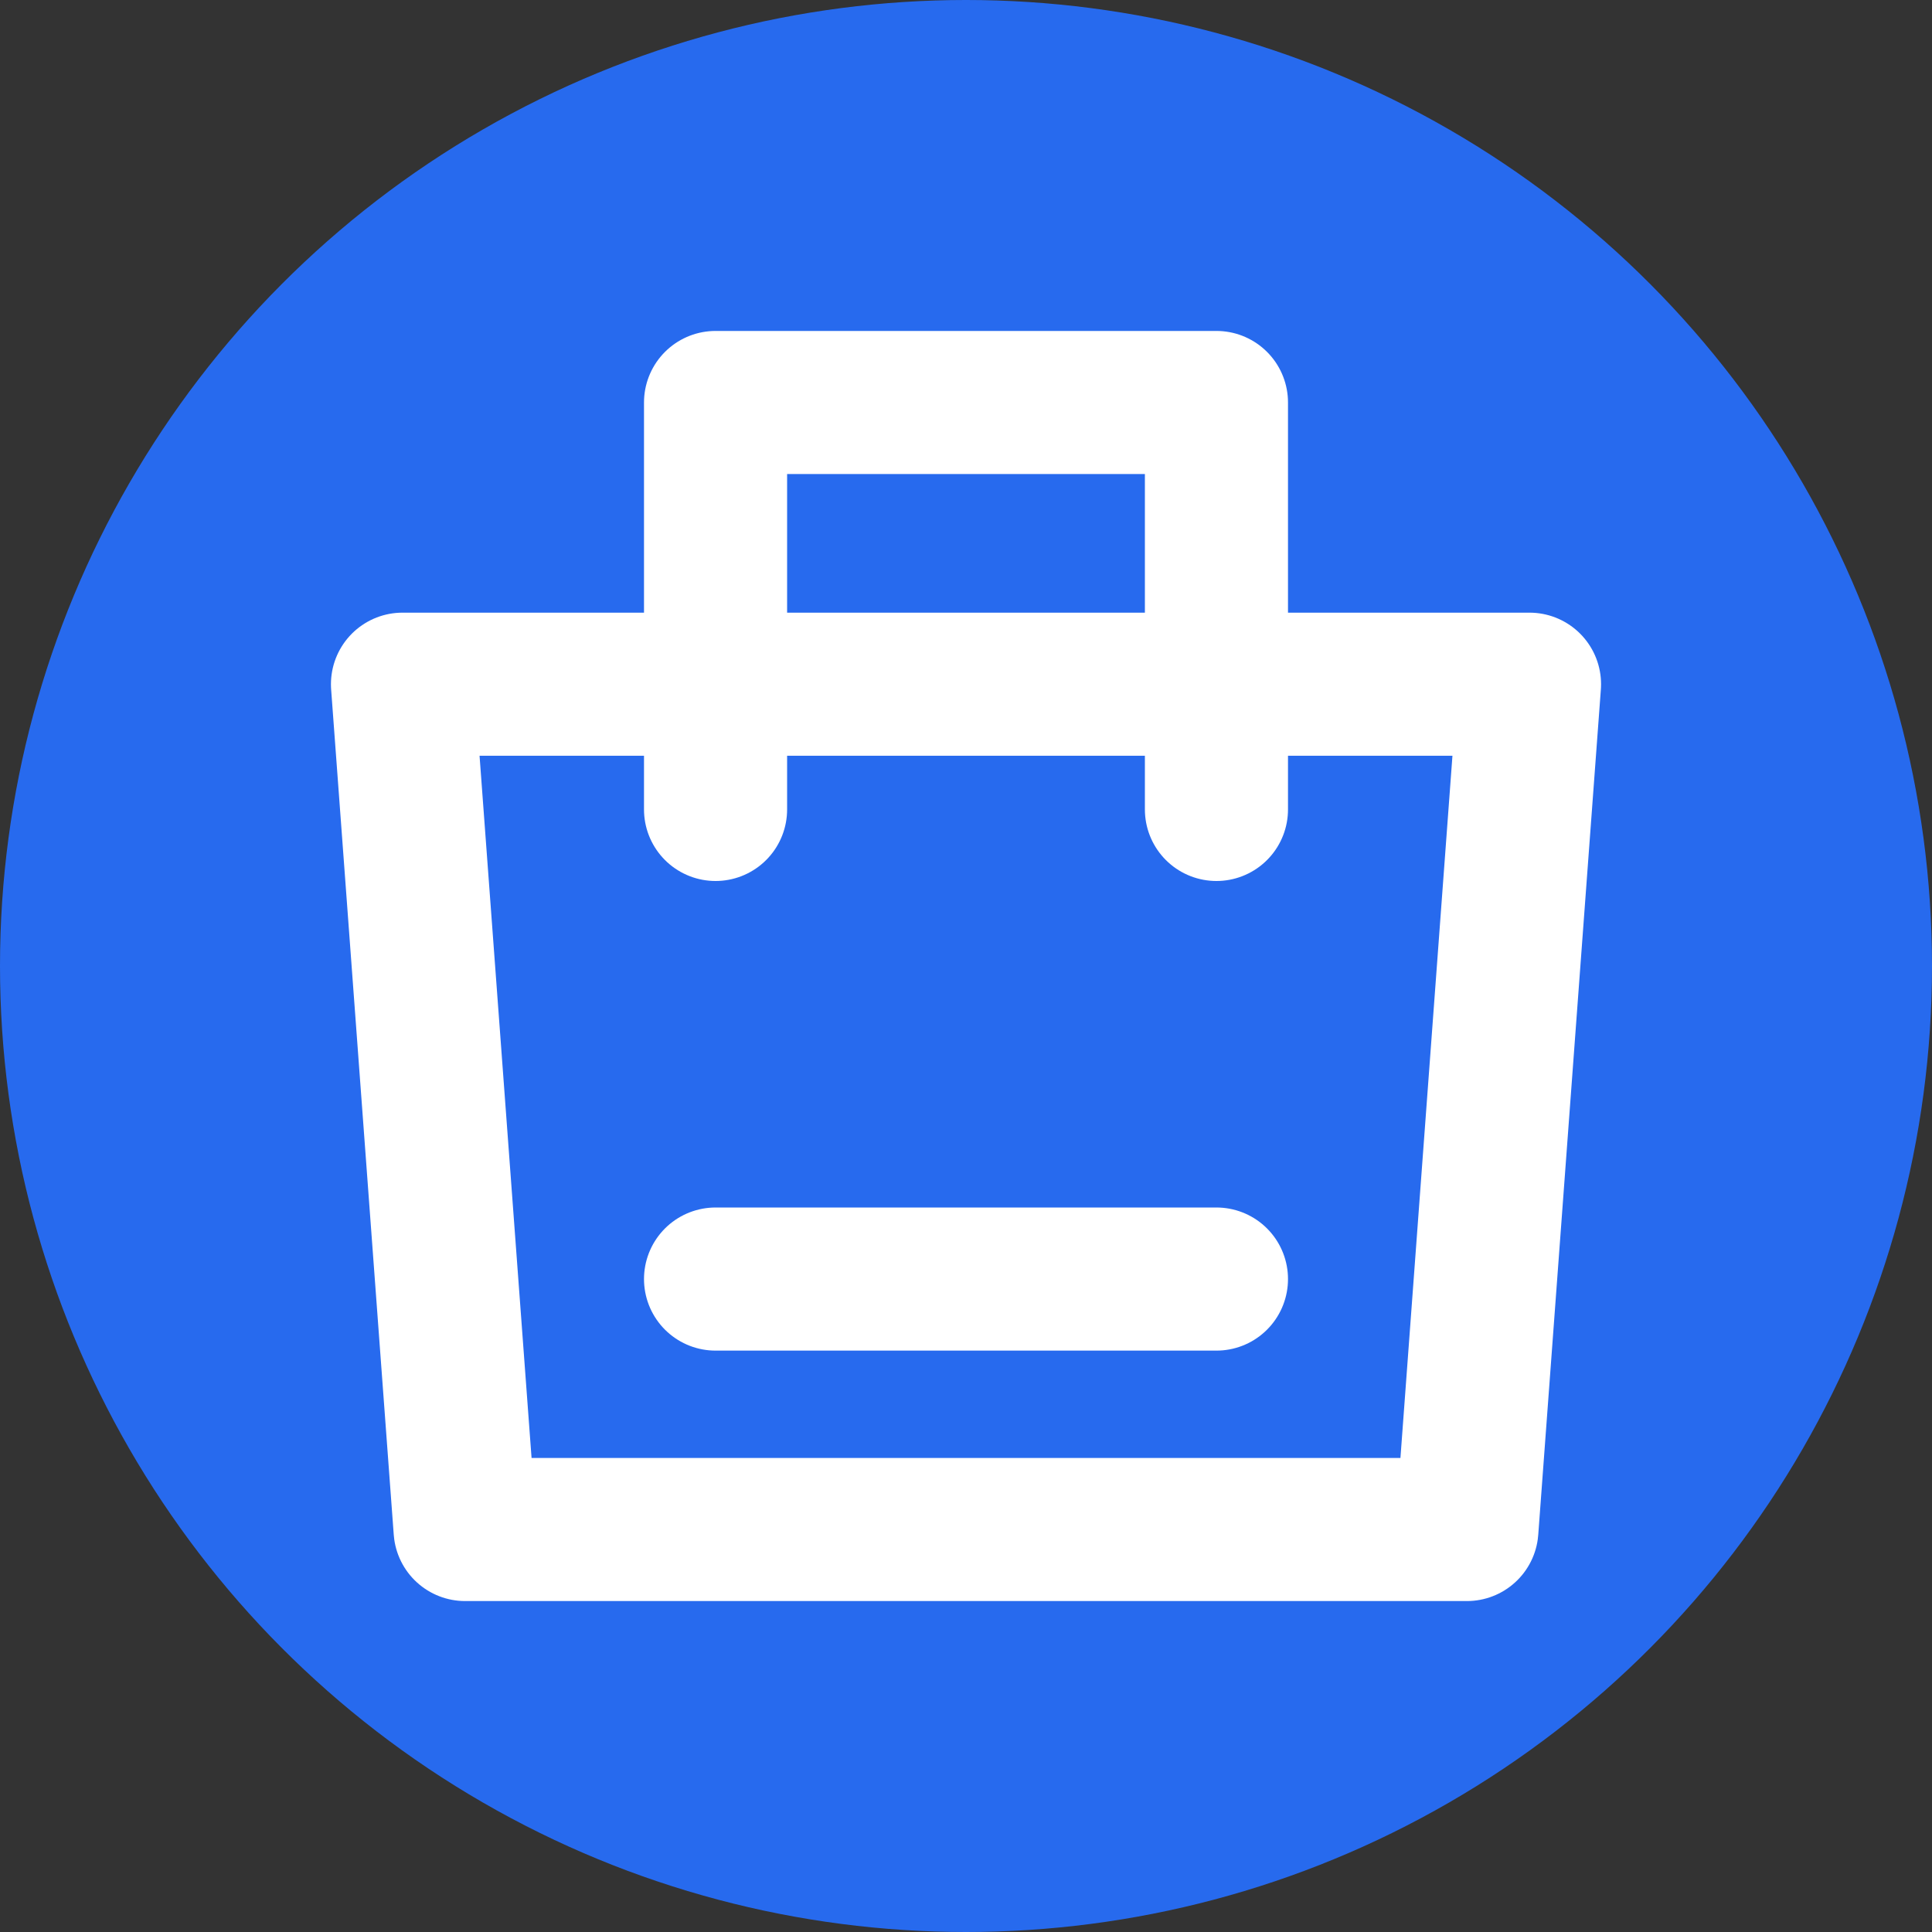
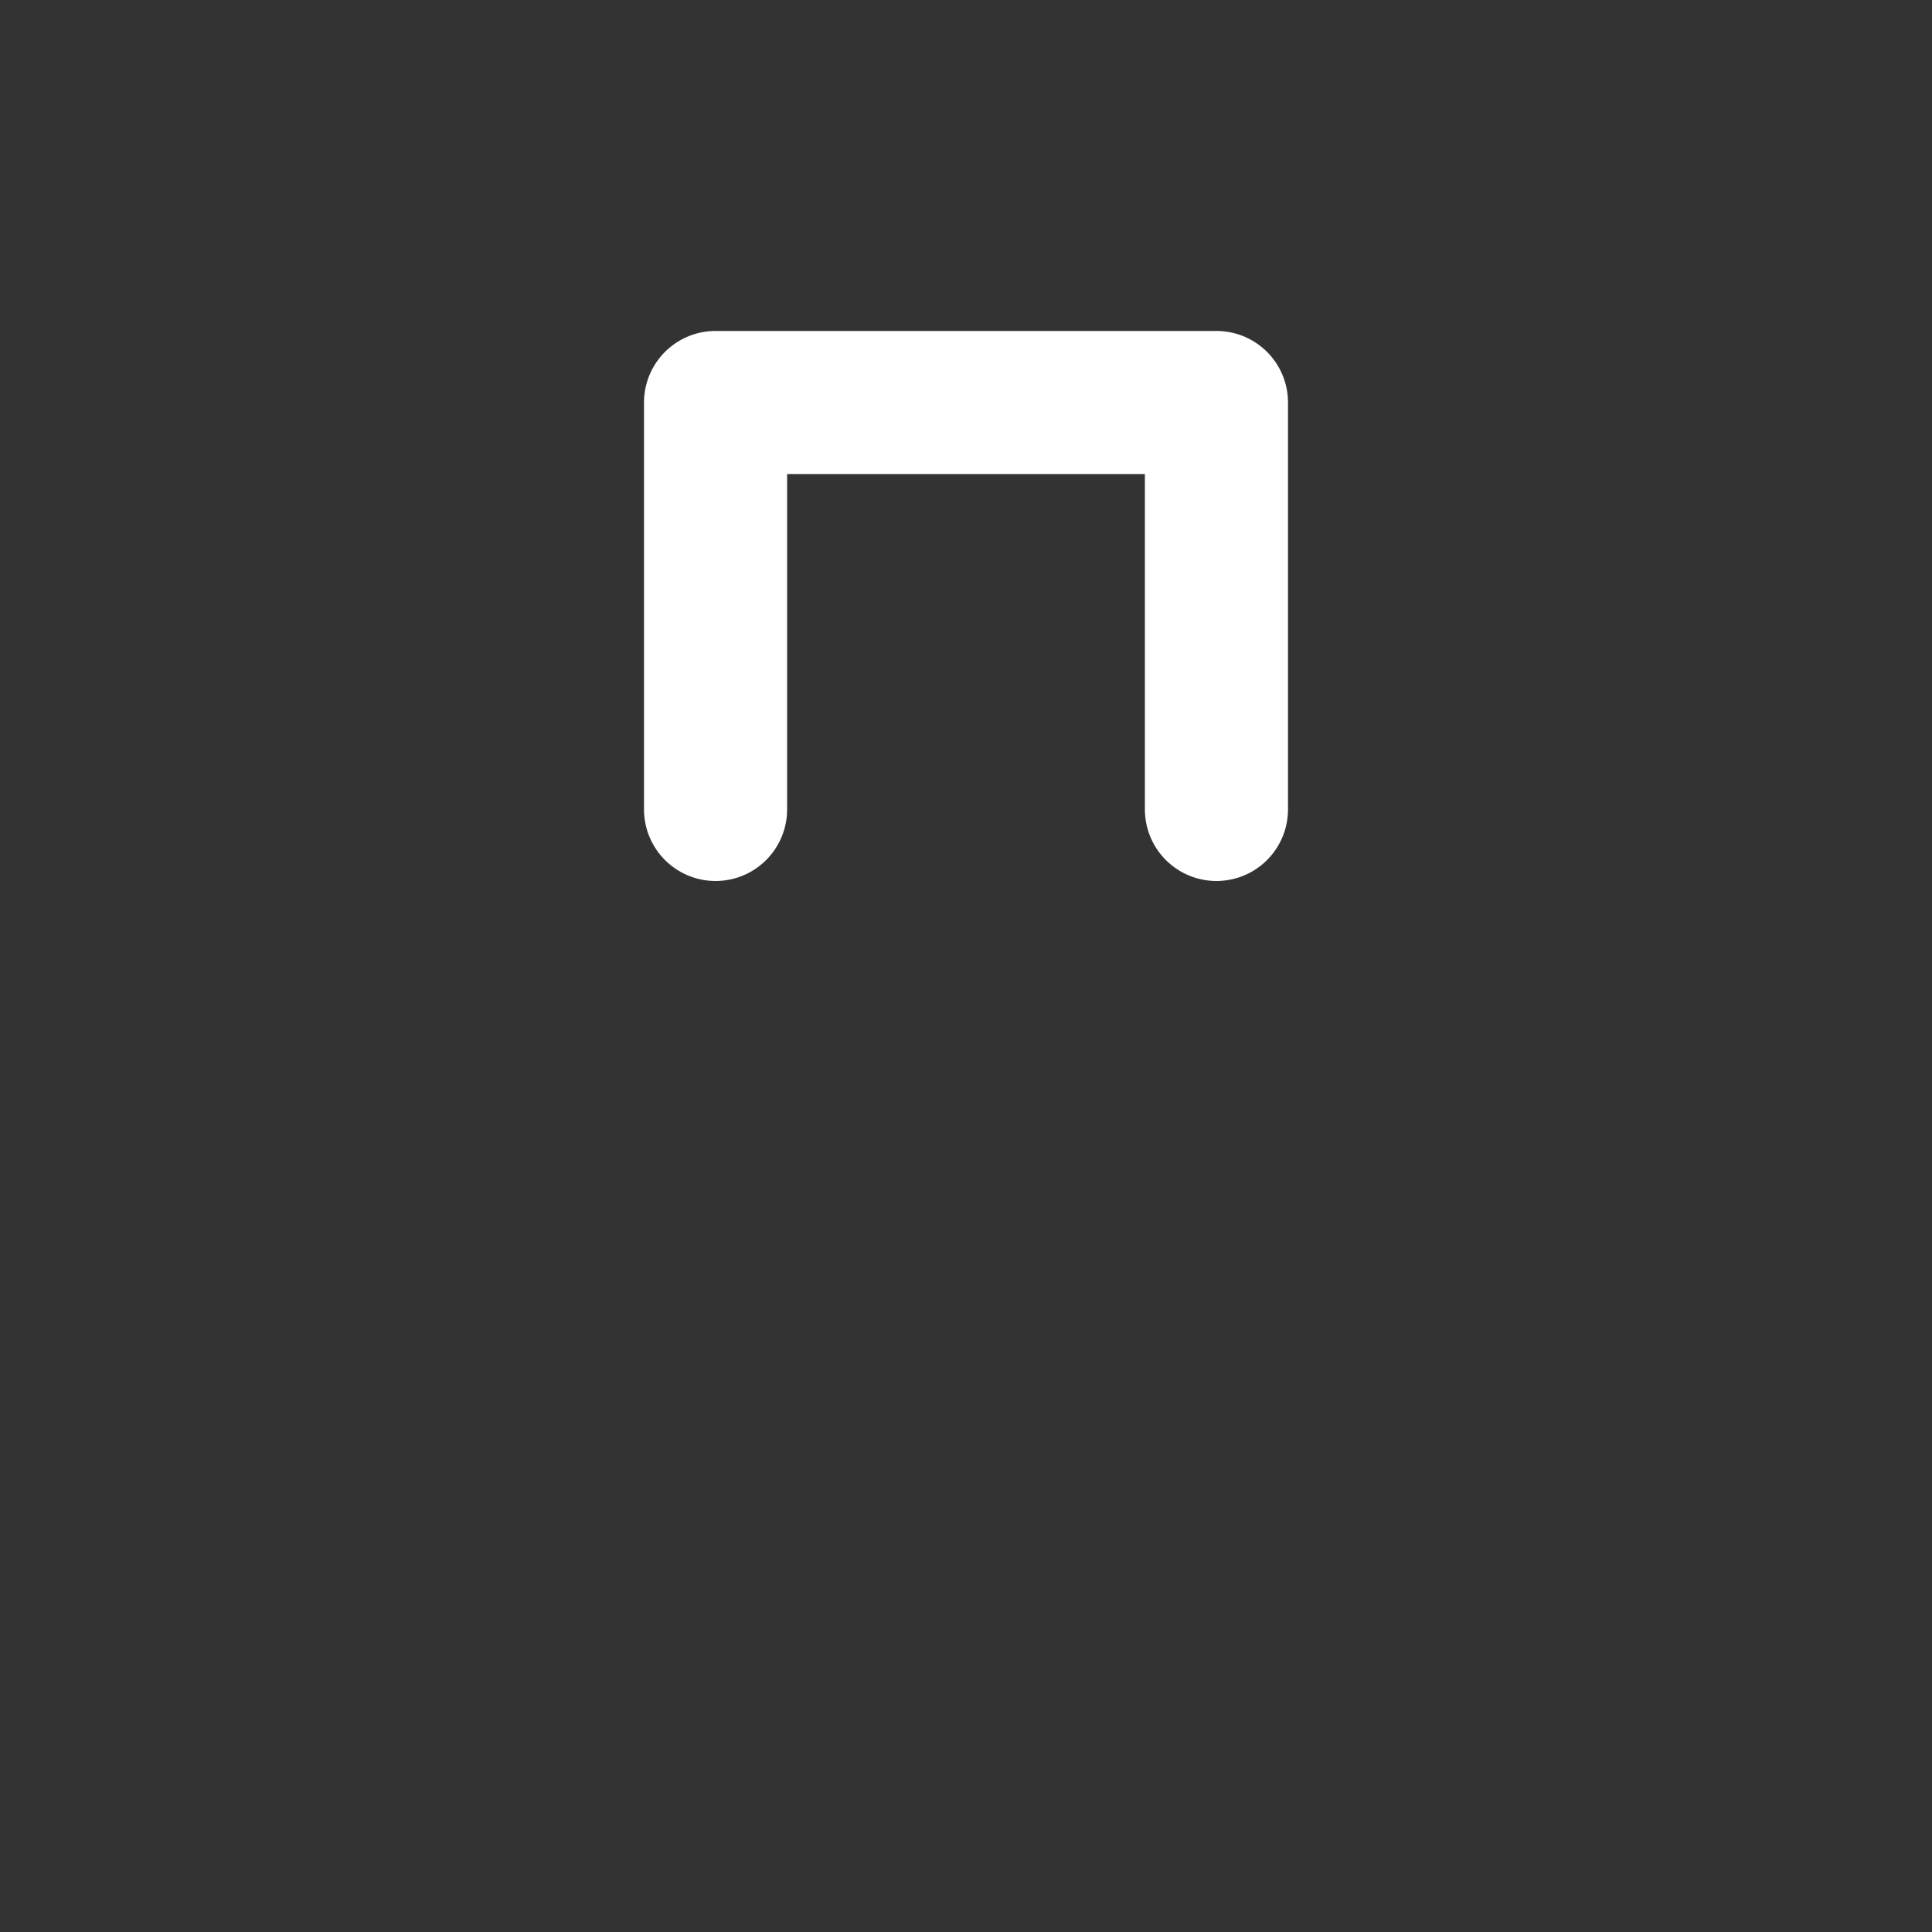
<svg xmlns="http://www.w3.org/2000/svg" width="27" height="27" viewBox="0 0 27 27" fill="none">
  <rect x="0" y="0" width="27" height="27" fill="#333333" stroke="none" />
-   <circle cx="13.5" cy="13.5" r="13.5" fill="#276AEE" />
-   <path d="M5.625 9.562H21.375L20.5 21.375H6.5L5.625 9.562Z" stroke="white" stroke-width="2" stroke-linejoin="round" />
  <path d="M10 11.312V5.625H17V11.312" stroke="white" stroke-width="2" stroke-linecap="round" stroke-linejoin="round" />
-   <path d="M10 17.875H17" stroke="white" stroke-width="2" stroke-linecap="round" />
</svg>